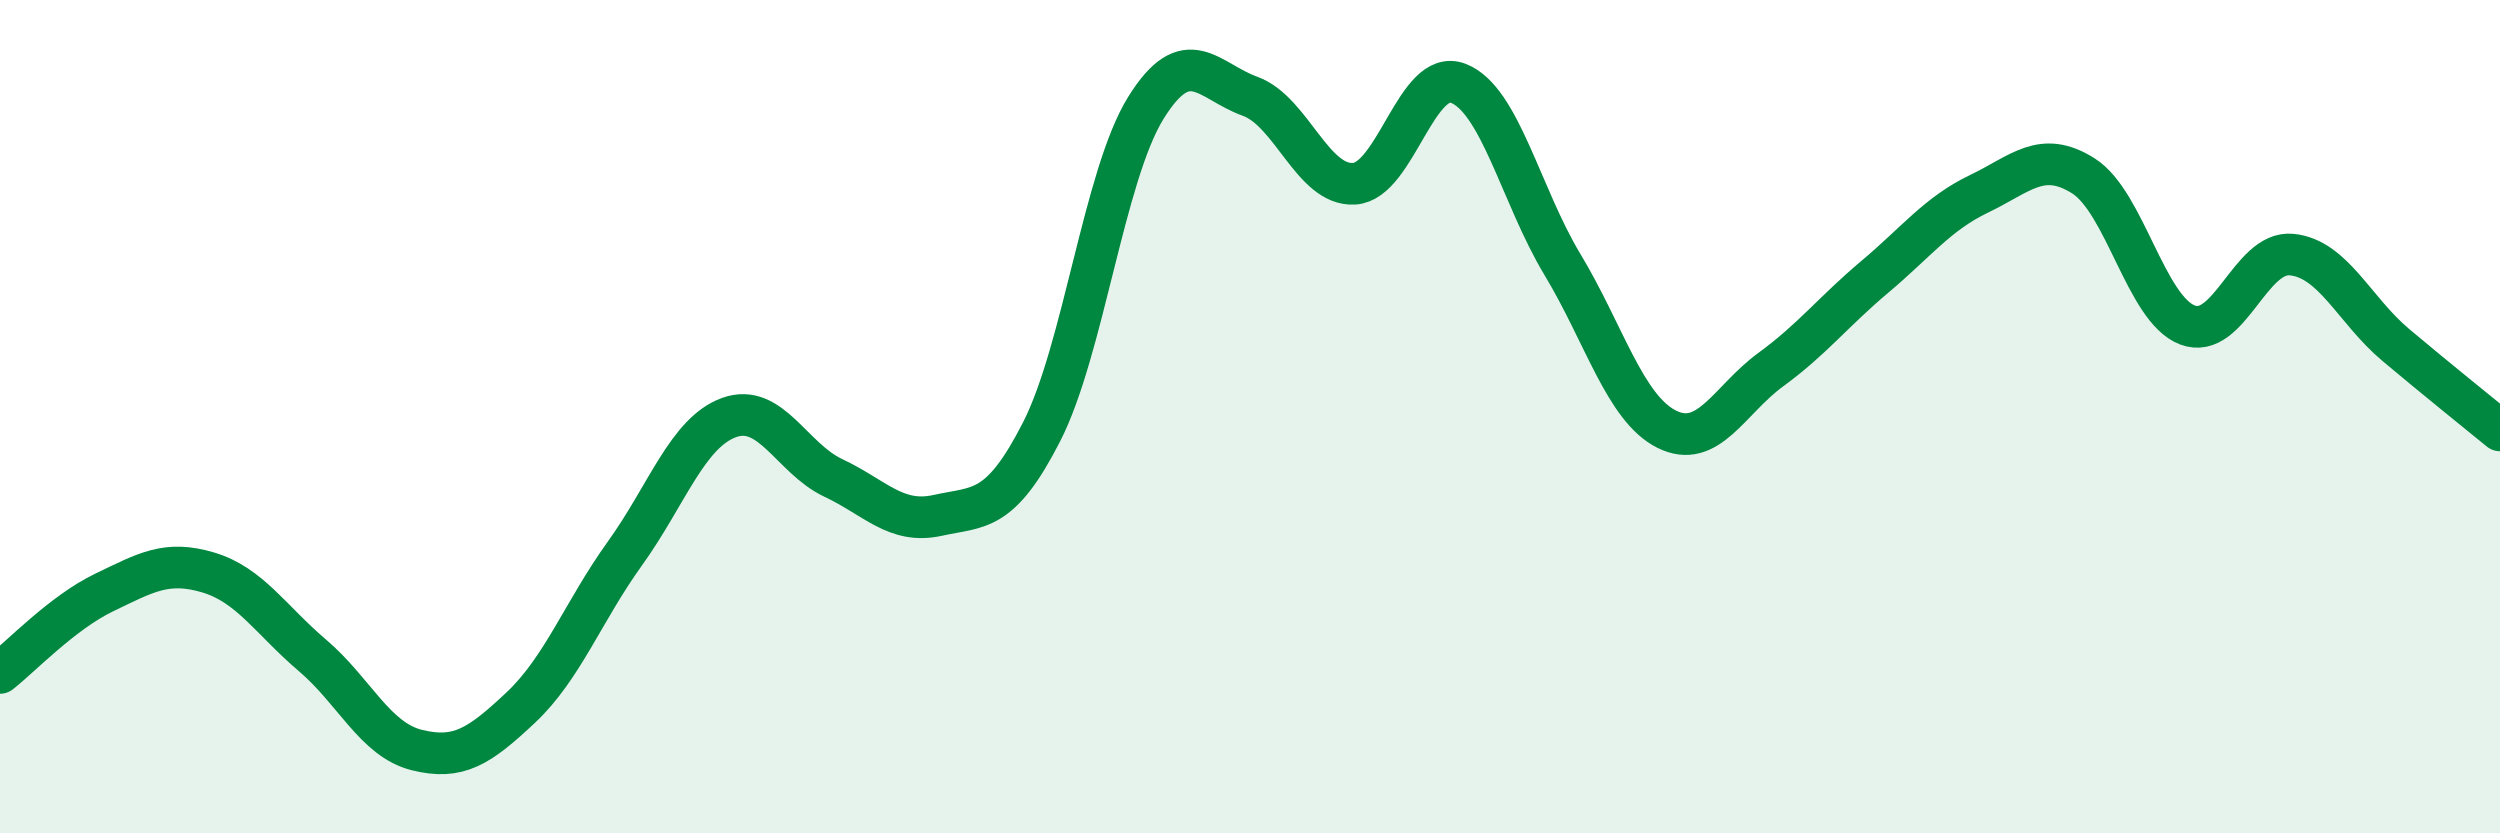
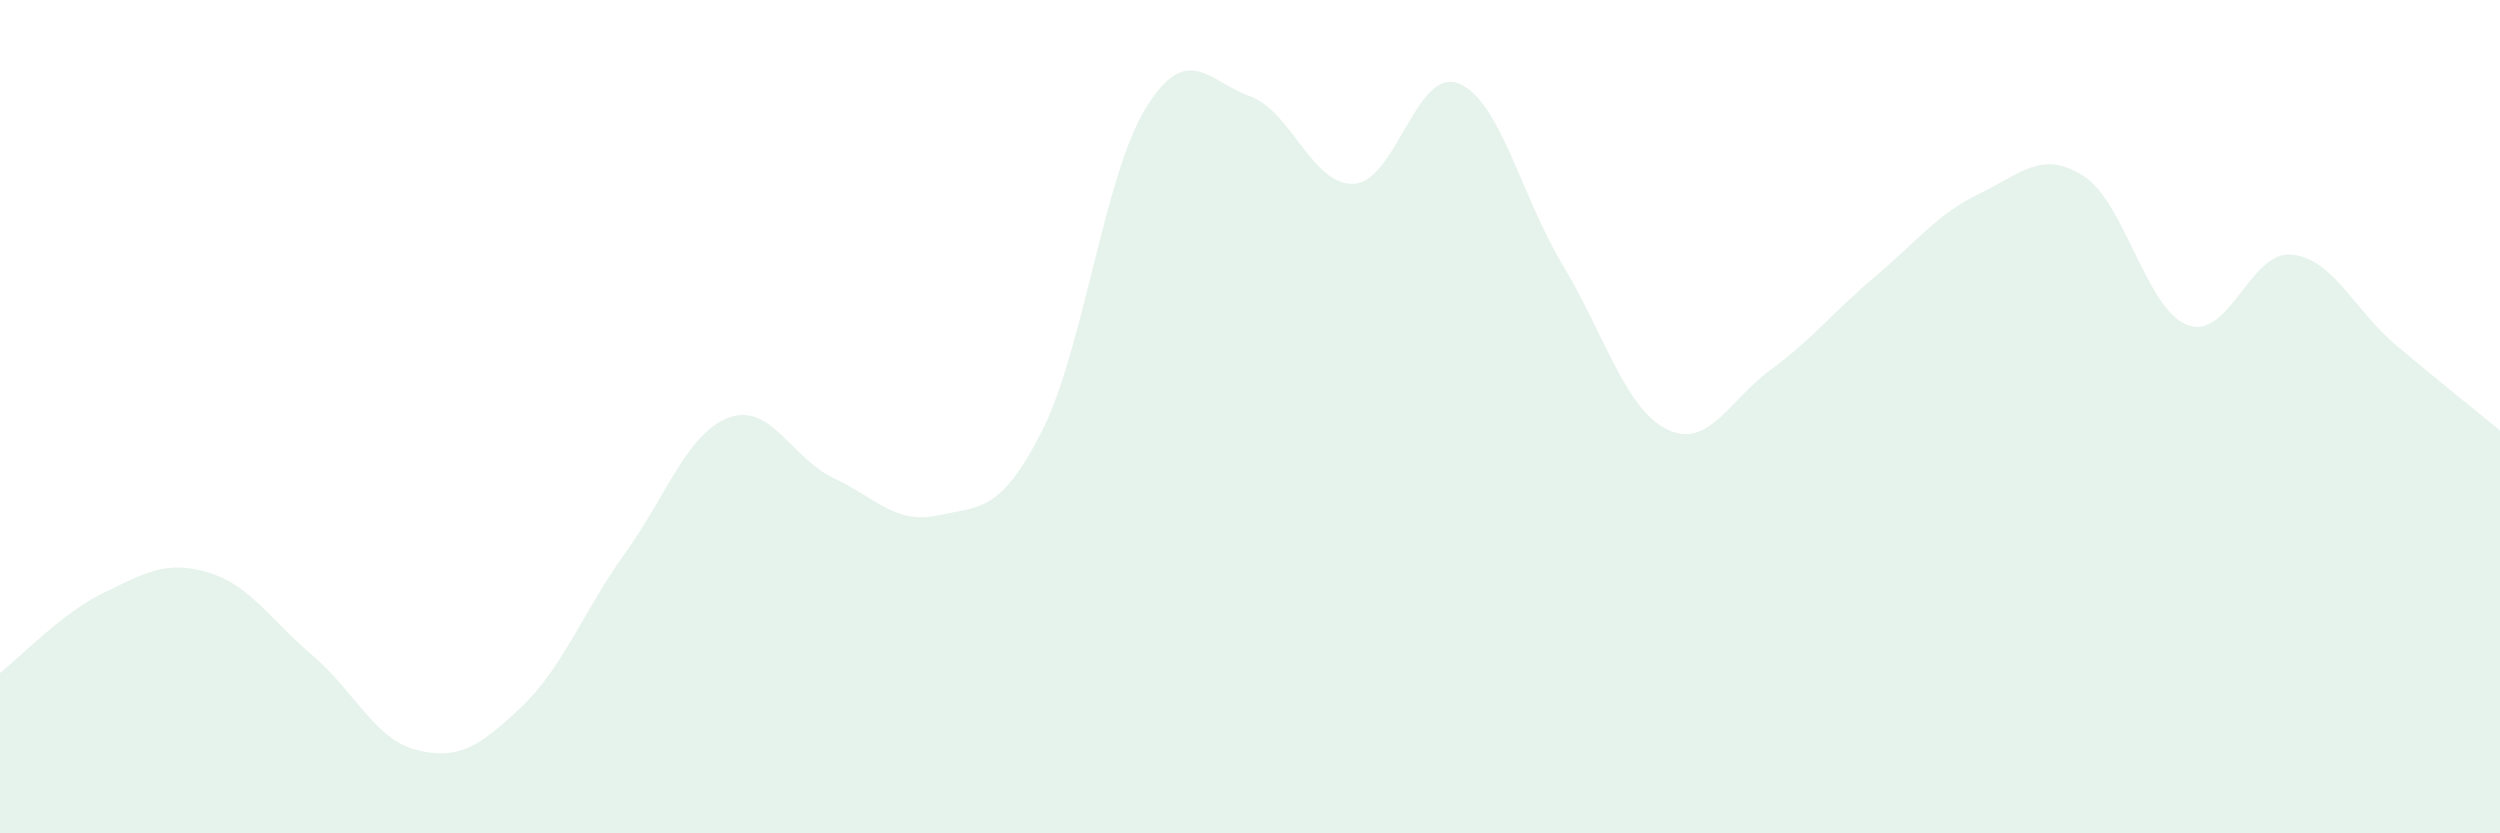
<svg xmlns="http://www.w3.org/2000/svg" width="60" height="20" viewBox="0 0 60 20">
-   <path d="M 0,16.15 C 0.5,15.76 1.5,14.7 2.5,14.22 C 3.5,13.74 4,13.44 5,13.74 C 6,14.04 6.5,14.88 7.5,15.73 C 8.5,16.58 9,17.75 10,18 C 11,18.25 11.5,17.92 12.5,16.98 C 13.5,16.04 14,14.67 15,13.28 C 16,11.89 16.5,10.38 17.5,10.02 C 18.5,9.66 19,11 20,11.47 C 21,11.94 21.5,12.59 22.5,12.37 C 23.5,12.15 24,12.32 25,10.36 C 26,8.4 26.5,4.2 27.5,2.59 C 28.5,0.98 29,1.95 30,2.31 C 31,2.67 31.5,4.47 32.5,4.41 C 33.5,4.35 34,1.61 35,2 C 36,2.39 36.5,4.69 37.5,6.35 C 38.5,8.01 39,9.8 40,10.3 C 41,10.8 41.5,9.6 42.5,8.87 C 43.5,8.14 44,7.48 45,6.64 C 46,5.8 46.5,5.13 47.5,4.65 C 48.5,4.17 49,3.59 50,4.22 C 51,4.85 51.5,7.42 52.5,7.8 C 53.5,8.18 54,6.01 55,6.11 C 56,6.21 56.5,7.44 57.5,8.28 C 58.5,9.12 59.5,9.92 60,10.33L60 20L0 20Z" fill="#008740" opacity="0.1" stroke-linecap="round" stroke-linejoin="round" />
-   <path d="M 0,16.15 C 0.5,15.76 1.5,14.7 2.5,14.22 C 3.5,13.74 4,13.44 5,13.74 C 6,14.04 6.5,14.88 7.5,15.73 C 8.5,16.58 9,17.75 10,18 C 11,18.25 11.5,17.92 12.5,16.98 C 13.5,16.04 14,14.67 15,13.28 C 16,11.89 16.5,10.38 17.5,10.02 C 18.5,9.66 19,11 20,11.47 C 21,11.94 21.5,12.59 22.5,12.37 C 23.5,12.15 24,12.32 25,10.36 C 26,8.4 26.5,4.2 27.5,2.59 C 28.5,0.98 29,1.95 30,2.31 C 31,2.67 31.5,4.47 32.5,4.41 C 33.5,4.35 34,1.61 35,2 C 36,2.39 36.5,4.69 37.5,6.35 C 38.5,8.01 39,9.8 40,10.3 C 41,10.8 41.5,9.6 42.5,8.87 C 43.5,8.14 44,7.48 45,6.64 C 46,5.8 46.5,5.13 47.5,4.65 C 48.5,4.17 49,3.59 50,4.22 C 51,4.85 51.5,7.42 52.5,7.8 C 53.5,8.18 54,6.01 55,6.11 C 56,6.21 56.5,7.44 57.5,8.28 C 58.5,9.12 59.5,9.92 60,10.33" stroke="#008740" stroke-width="1" fill="none" stroke-linecap="round" stroke-linejoin="round" />
+   <path d="M 0,16.15 C 0.5,15.76 1.5,14.7 2.5,14.22 C 3.5,13.74 4,13.44 5,13.74 C 6,14.04 6.5,14.88 7.5,15.73 C 8.5,16.58 9,17.75 10,18 C 11,18.25 11.5,17.92 12.5,16.98 C 13.5,16.04 14,14.67 15,13.28 C 16,11.89 16.5,10.38 17.5,10.02 C 18.5,9.66 19,11 20,11.47 C 21,11.94 21.5,12.59 22.5,12.37 C 23.5,12.15 24,12.32 25,10.36 C 26,8.4 26.5,4.2 27.5,2.59 C 28.5,0.98 29,1.95 30,2.31 C 31,2.67 31.5,4.47 32.5,4.41 C 33.5,4.35 34,1.61 35,2 C 36,2.39 36.5,4.69 37.5,6.35 C 38.5,8.01 39,9.8 40,10.3 C 41,10.8 41.5,9.6 42.5,8.87 C 43.5,8.14 44,7.48 45,6.64 C 46,5.8 46.5,5.13 47.5,4.65 C 48.5,4.17 49,3.59 50,4.22 C 51,4.85 51.5,7.42 52.5,7.8 C 53.5,8.18 54,6.01 55,6.11 C 56,6.21 56.5,7.44 57.5,8.28 C 58.5,9.12 59.5,9.92 60,10.33L60 20L0 20" fill="#008740" opacity="0.1" stroke-linecap="round" stroke-linejoin="round" />
</svg>